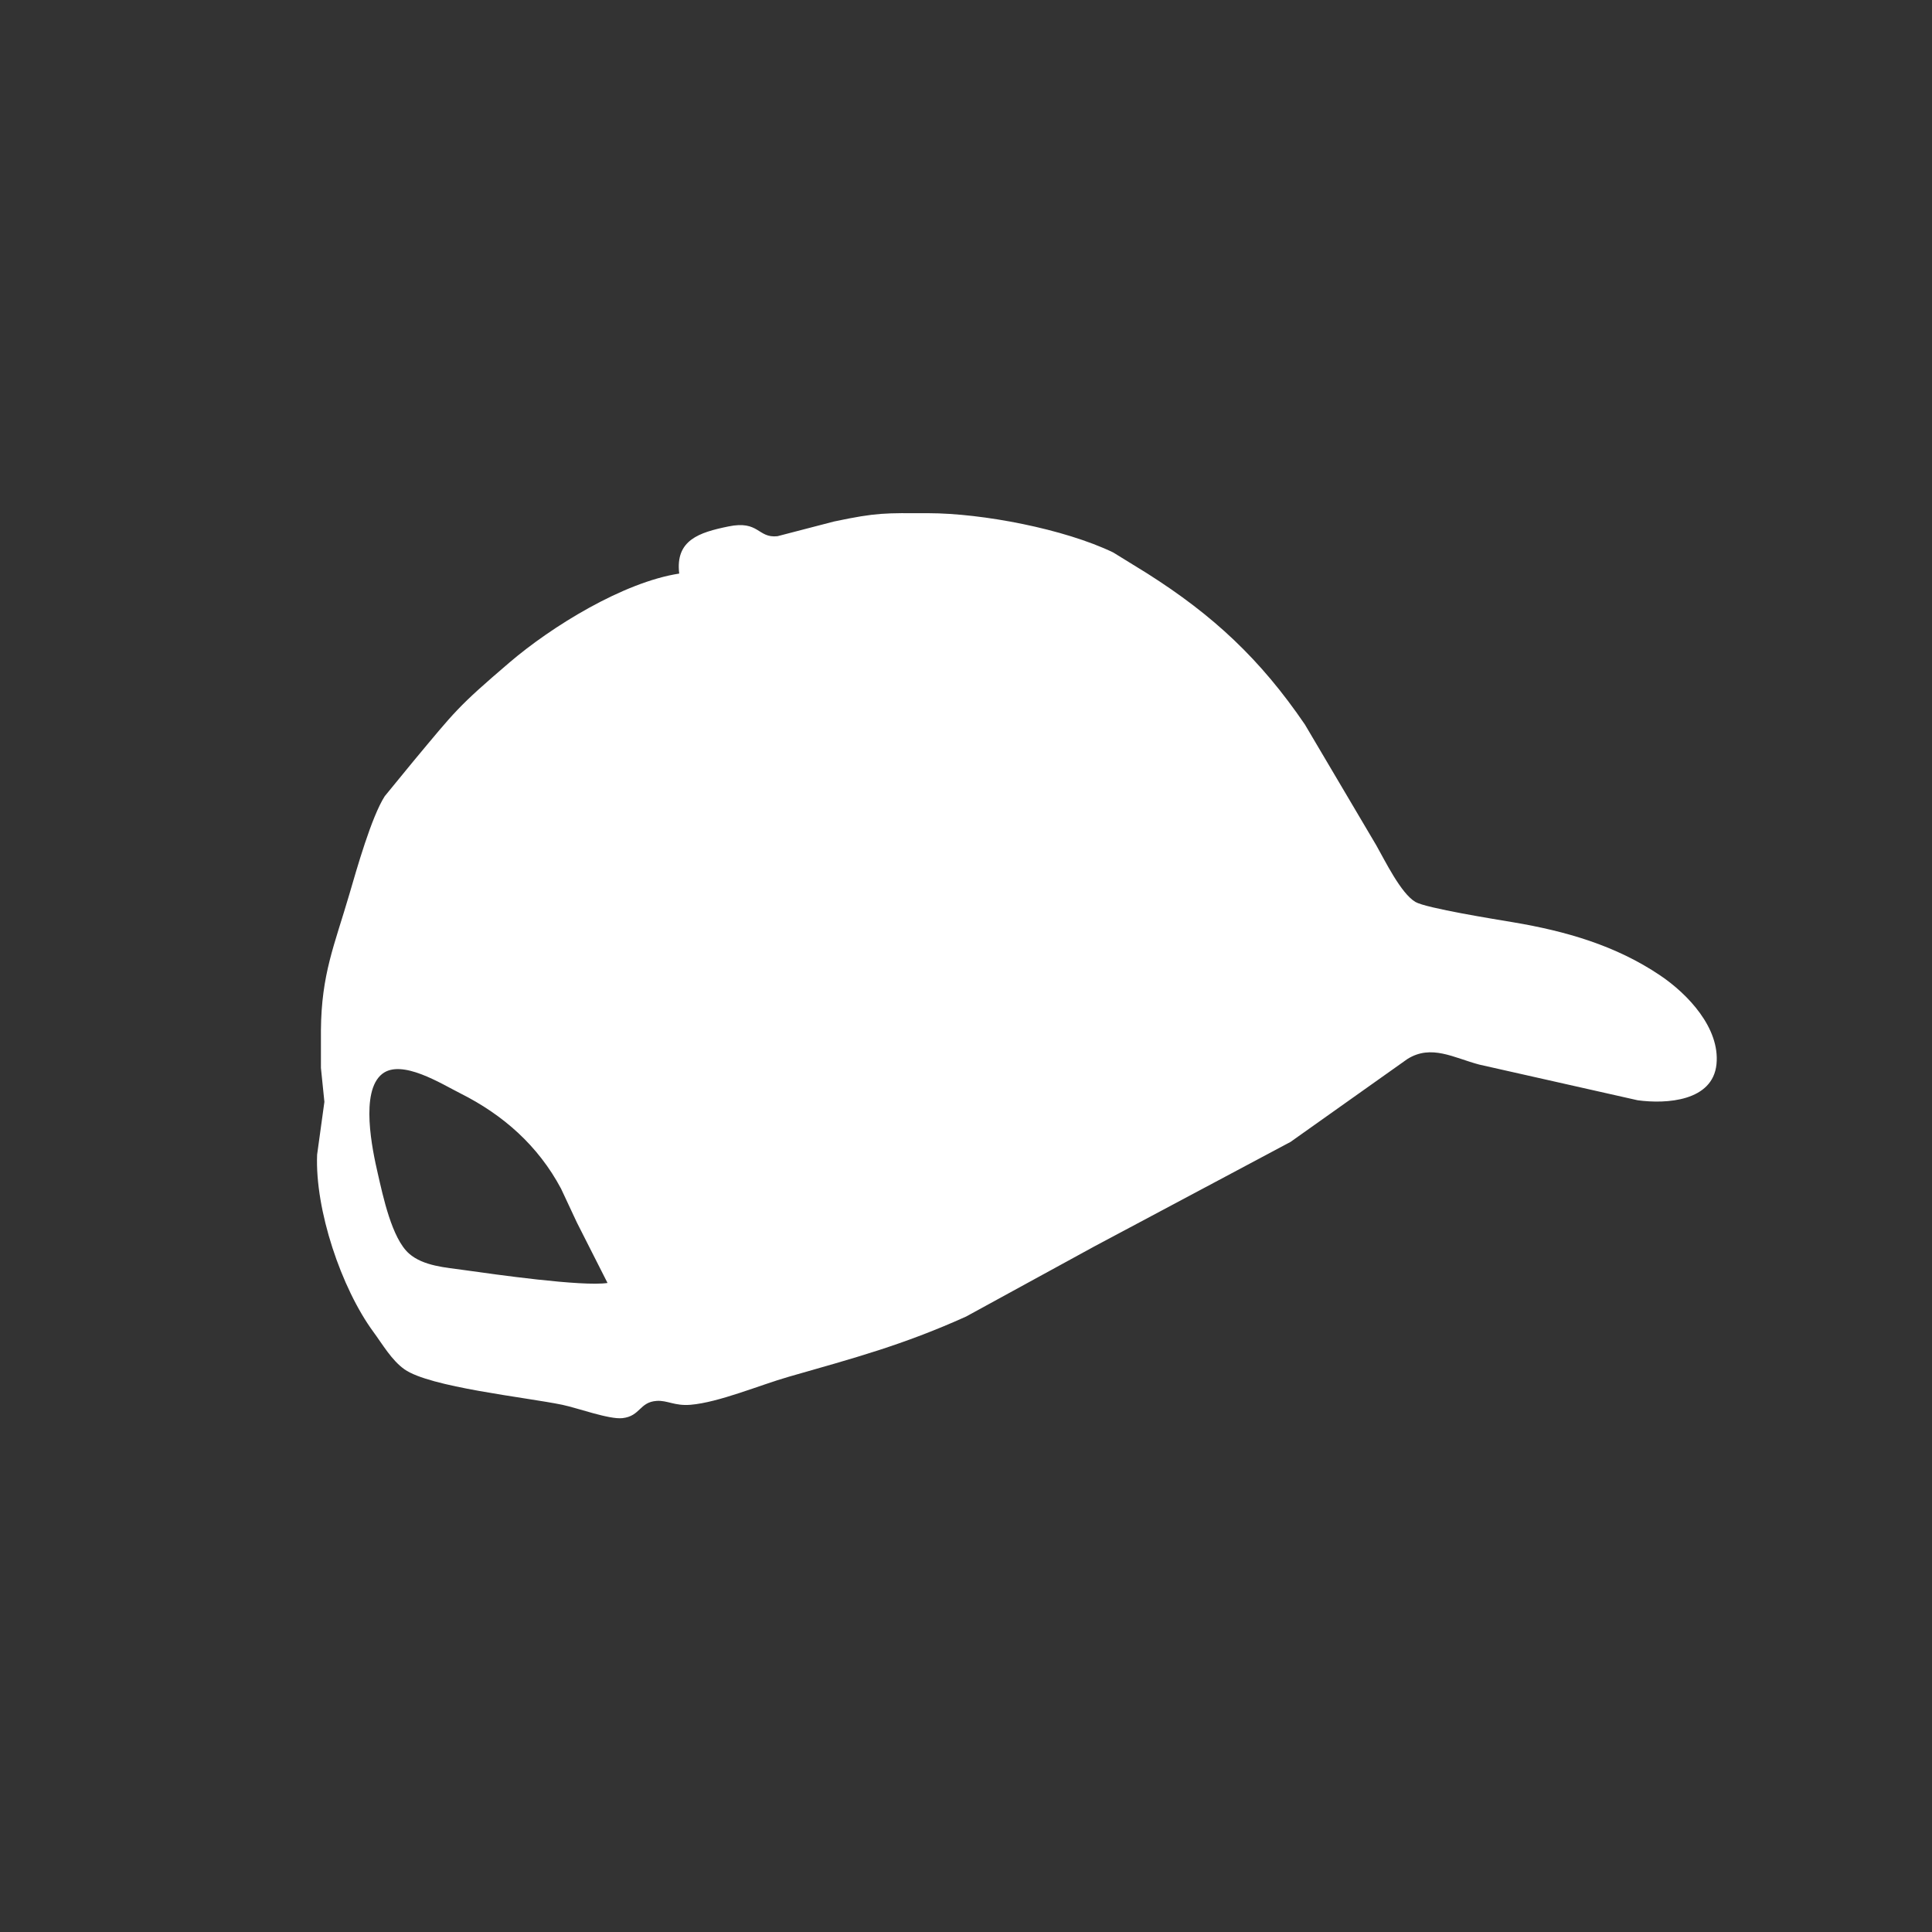
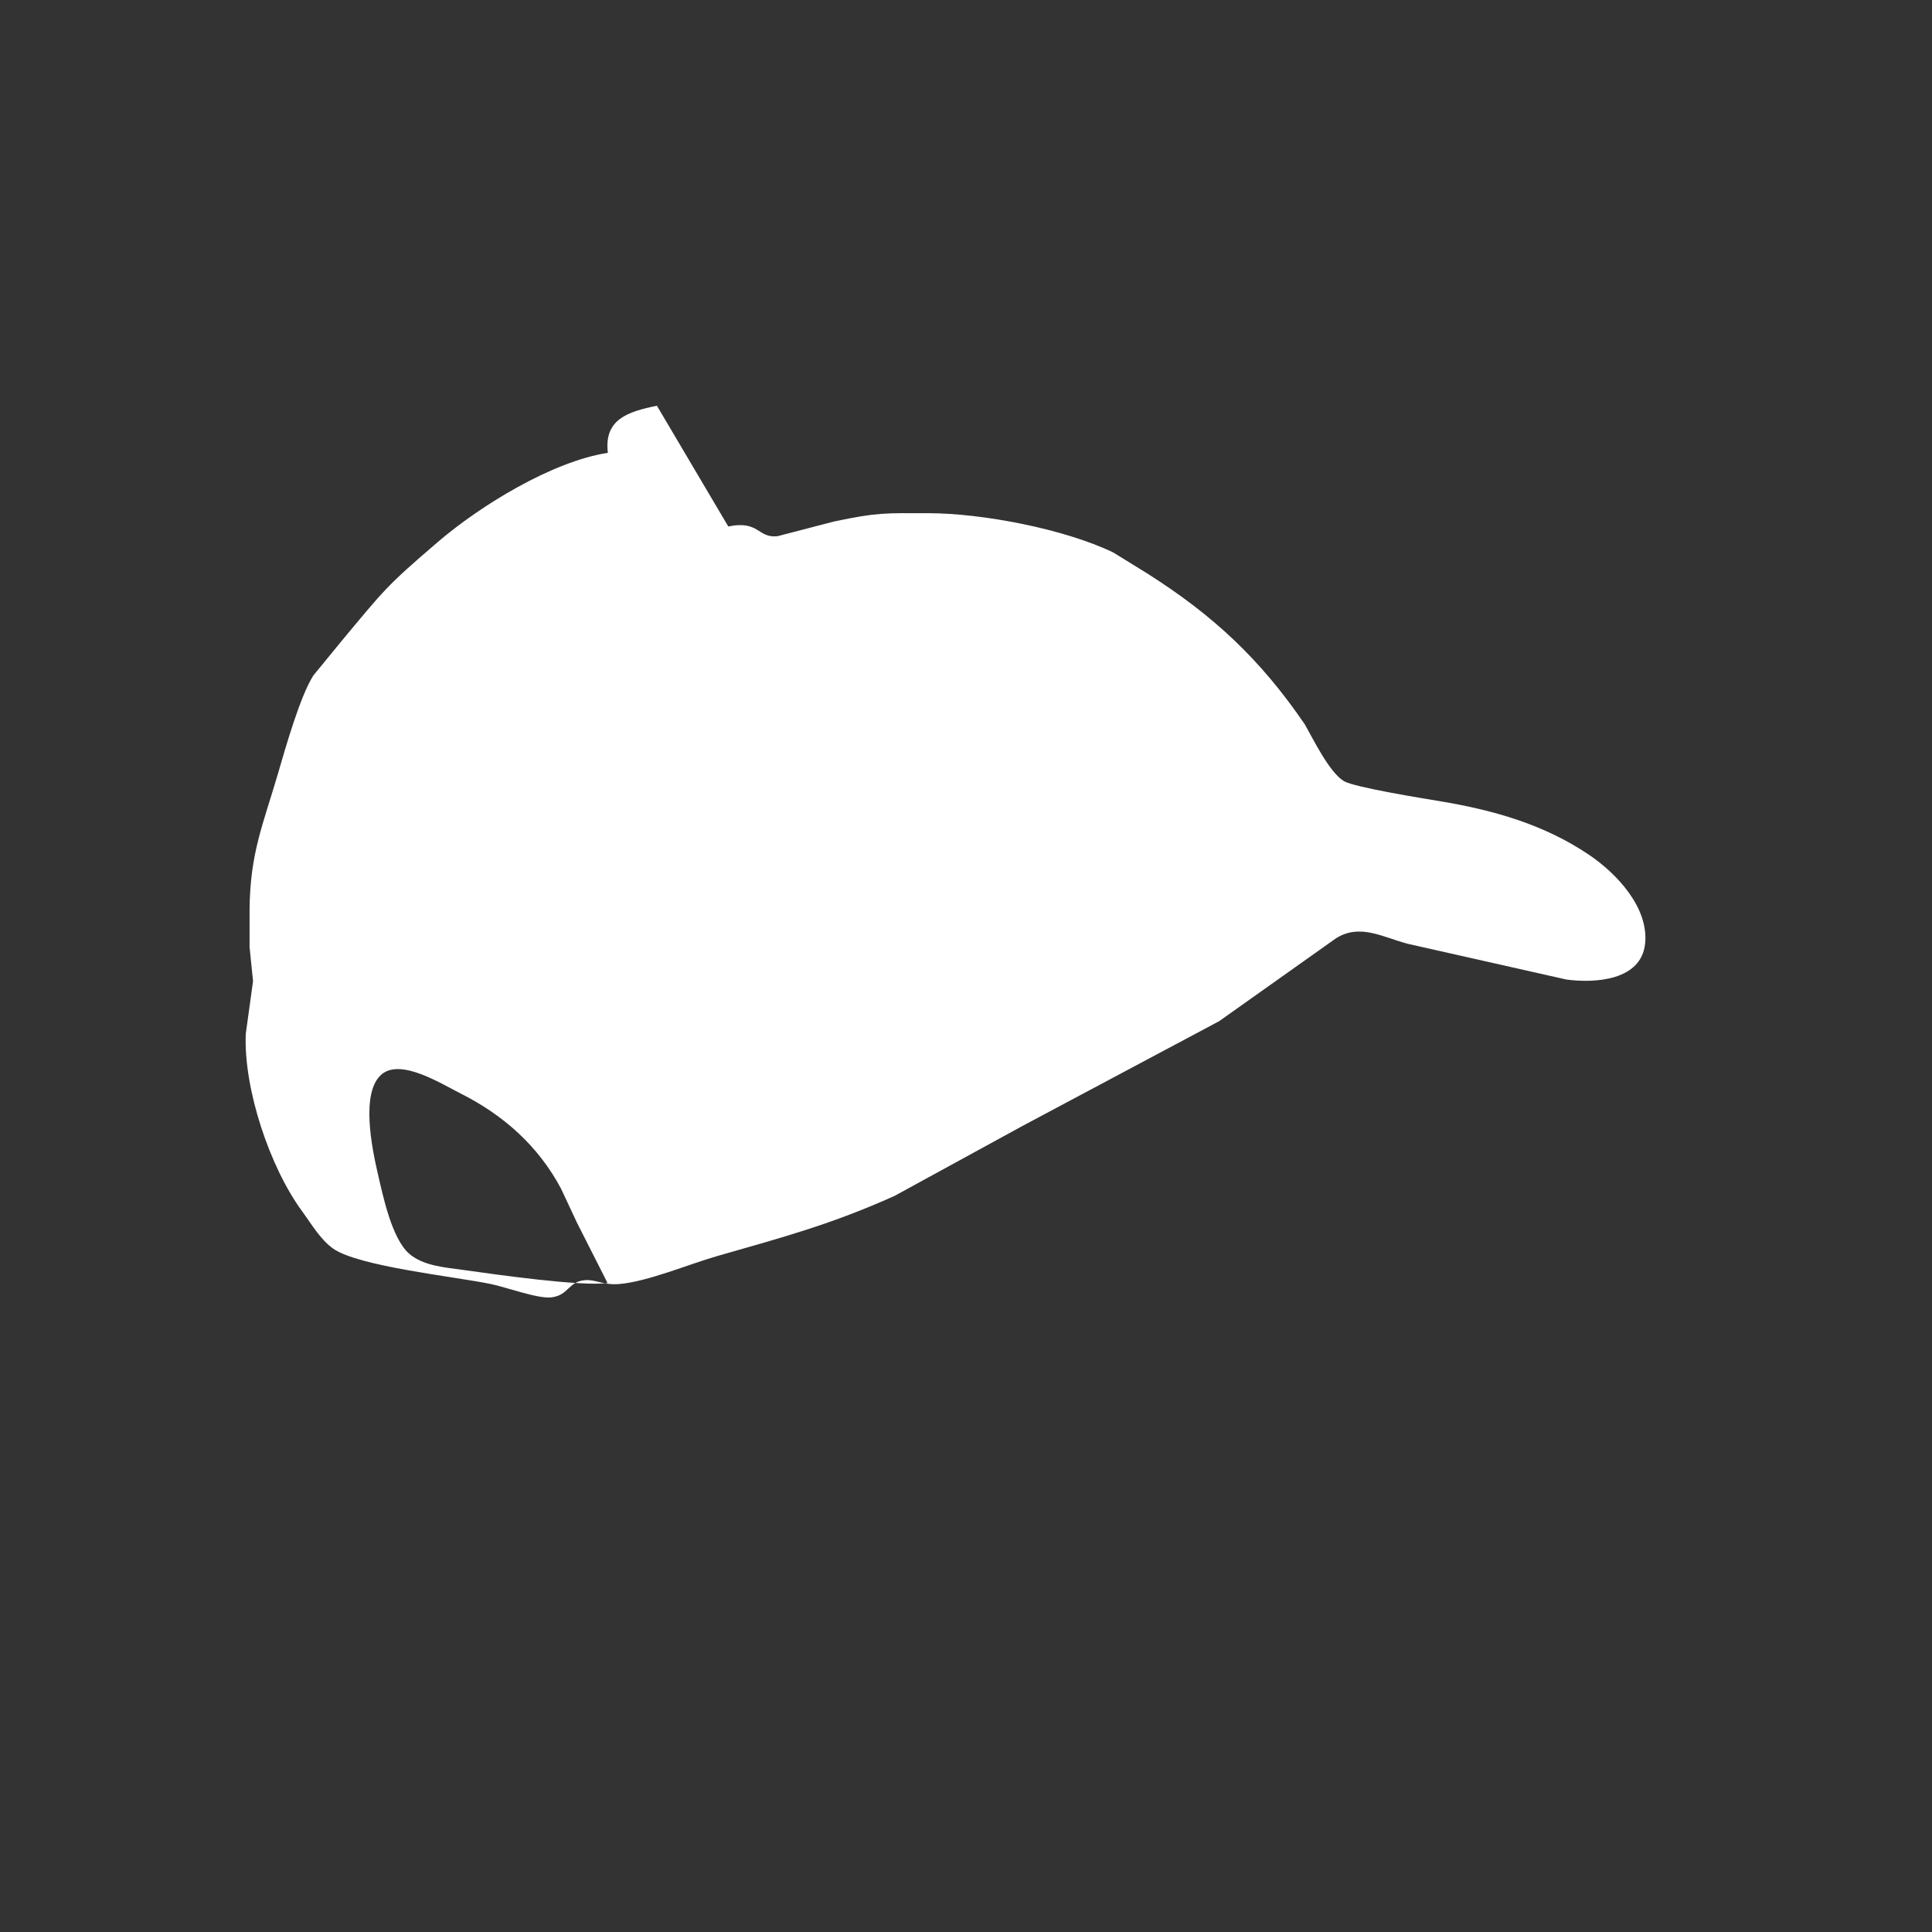
<svg xmlns="http://www.w3.org/2000/svg" width="512" height="512">
  <rect width="100%" height="100%" fill="#333333" stroke="none" />
-   <path fill="#fff" d="M193 139.52c8.24-1.7 7.74 3.15 13.04 2.58l14.96-3.89c11.52-2.44 13.55-2.23 25-2.21 14.39.02 36.04 4.17 49 10.4l9 5.55c17.57 11.14 30.01 22.75 41.81 40.05l18.91 32c2.34 4.11 6.52 12.74 10.37 15.02 2.81 1.66 21.44 4.64 25.91 5.39 13.89 2.34 27.19 6.13 39 14.11 7.31 4.93 15.83 13.93 14.89 23.48-.97 9.84-13.26 10.62-20.89 9.58l-42-9.46c-6.73-1.78-12.65-5.43-19-1.49l-31 21.99-52 27.7-34 18.59c-16.75 7.55-29.65 10.98-47 15.95-7.6 2.18-18.51 6.8-26 7.42-4.23.35-6.12-1.22-8.96-1.03-4.59.3-4.32 4.04-9.08 4.57-3.54.39-11.88-2.69-15.96-3.54-9.63-1.99-35.13-4.65-41.83-9.41-3.38-2.41-5.74-6.53-8.19-9.87-8.56-11.64-15.53-32.42-14.94-47l1.93-14-.92-9v-10c.13-14.89 3.57-22.47 7.53-36 1.97-6.74 5.86-20.51 9.38-26l7.51-9.17c11.31-13.56 11.7-14.41 25.53-26.25 11.23-9.61 30.23-21.3 45-23.58-1.07-8.89 5.3-10.9 13-12.48zM152.89 324l-4.21-9c-6.06-11.36-15.29-19.53-26.68-25.25-4.96-2.48-15.56-9.23-20.72-5.15-5.9 4.66-2.62 20.07-1.16 26.4 1.36 5.9 3.7 17.17 8.27 21.2 3.78 3.34 9.8 3.7 14.61 4.38 7.94 1.12 31.3 4.44 38 3.42l-8.11-16z" />
+   <path fill="#fff" d="M193 139.52c8.24-1.7 7.74 3.15 13.04 2.58l14.96-3.89c11.52-2.44 13.55-2.23 25-2.21 14.39.02 36.04 4.17 49 10.4l9 5.55c17.57 11.14 30.01 22.75 41.81 40.05c2.34 4.11 6.52 12.74 10.37 15.02 2.81 1.66 21.44 4.64 25.91 5.39 13.89 2.34 27.19 6.13 39 14.11 7.31 4.93 15.83 13.93 14.89 23.48-.97 9.84-13.26 10.62-20.89 9.58l-42-9.46c-6.73-1.78-12.65-5.43-19-1.49l-31 21.99-52 27.7-34 18.59c-16.75 7.55-29.65 10.98-47 15.95-7.6 2.18-18.51 6.8-26 7.42-4.23.35-6.12-1.22-8.96-1.03-4.59.3-4.32 4.04-9.08 4.57-3.54.39-11.88-2.69-15.96-3.54-9.63-1.99-35.13-4.65-41.83-9.41-3.38-2.41-5.74-6.53-8.19-9.87-8.56-11.64-15.53-32.42-14.94-47l1.93-14-.92-9v-10c.13-14.89 3.57-22.47 7.53-36 1.97-6.74 5.86-20.51 9.38-26l7.51-9.17c11.31-13.56 11.7-14.41 25.53-26.25 11.23-9.61 30.23-21.3 45-23.58-1.07-8.89 5.3-10.9 13-12.48zM152.89 324l-4.21-9c-6.06-11.36-15.29-19.53-26.68-25.25-4.96-2.48-15.56-9.23-20.72-5.15-5.9 4.66-2.62 20.07-1.16 26.4 1.36 5.9 3.7 17.17 8.27 21.2 3.78 3.34 9.8 3.7 14.61 4.38 7.94 1.12 31.3 4.44 38 3.42l-8.11-16z" />
</svg>